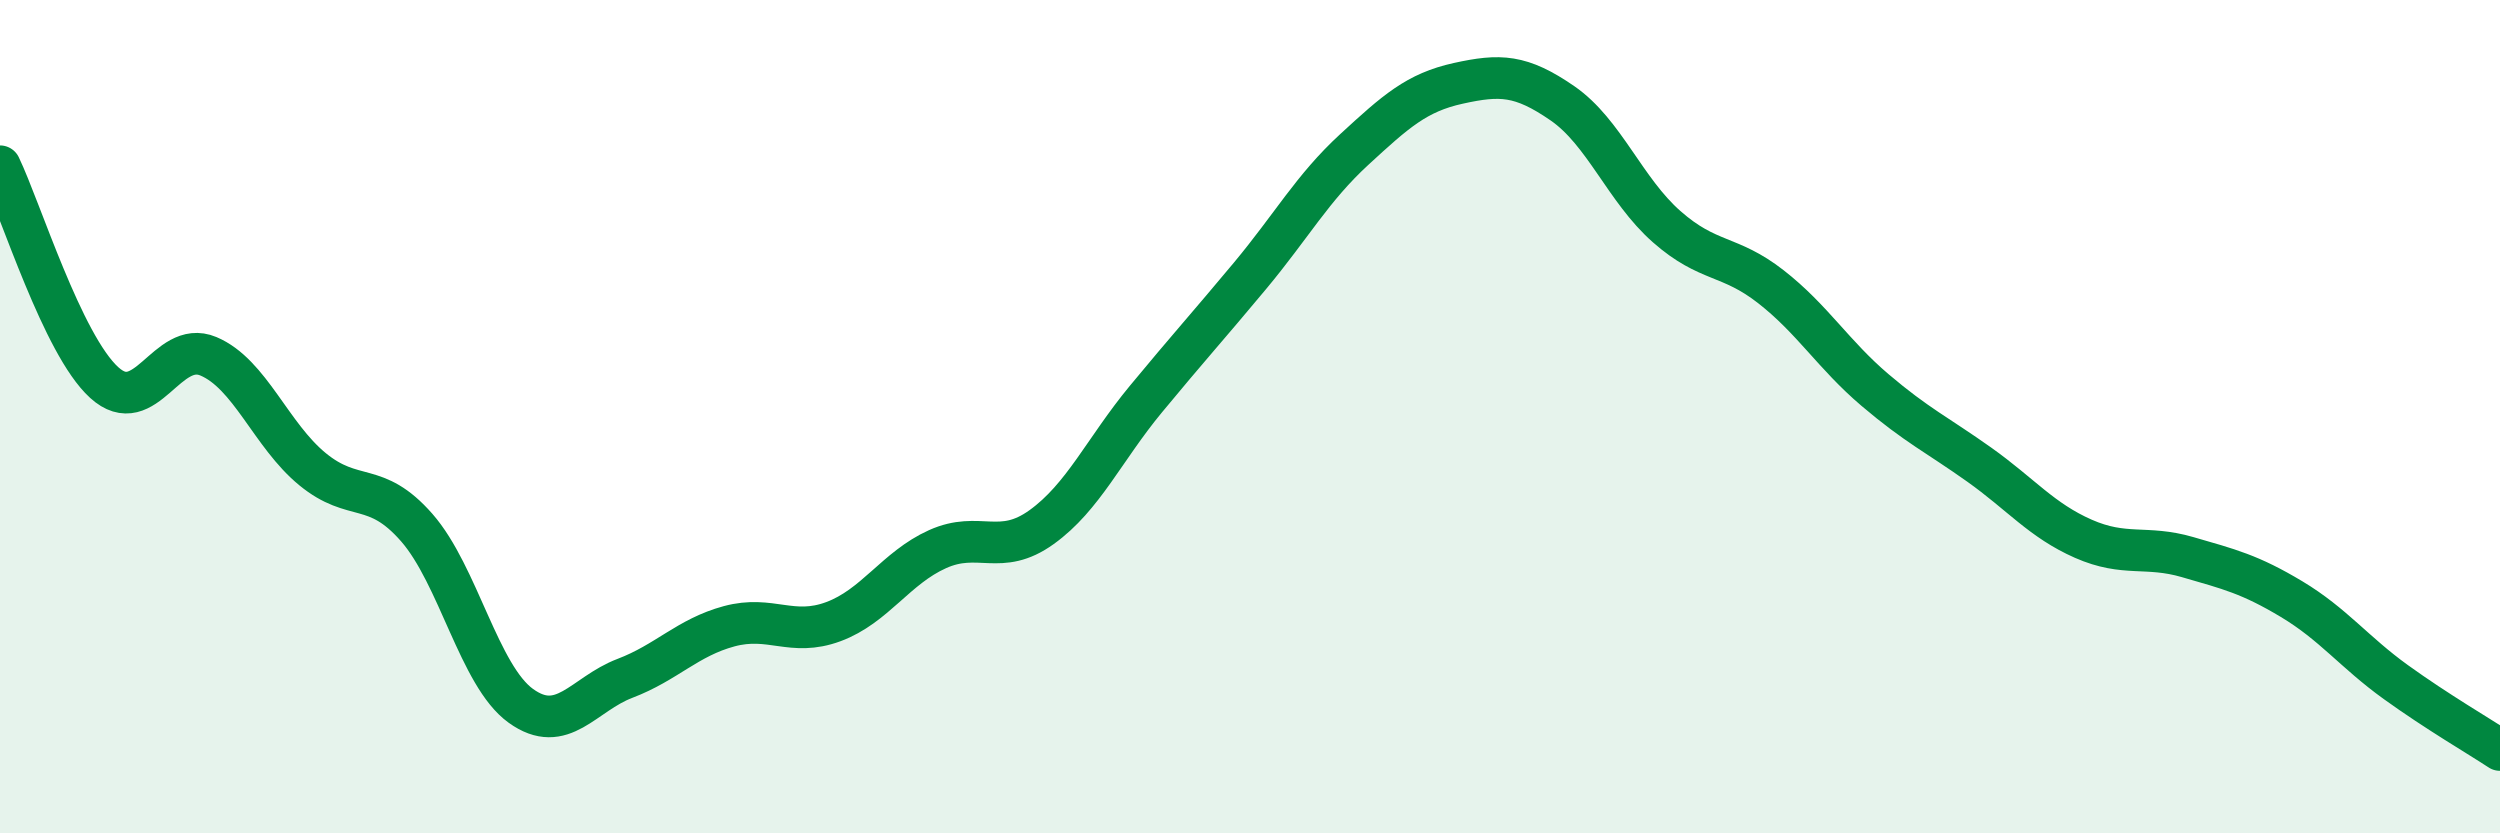
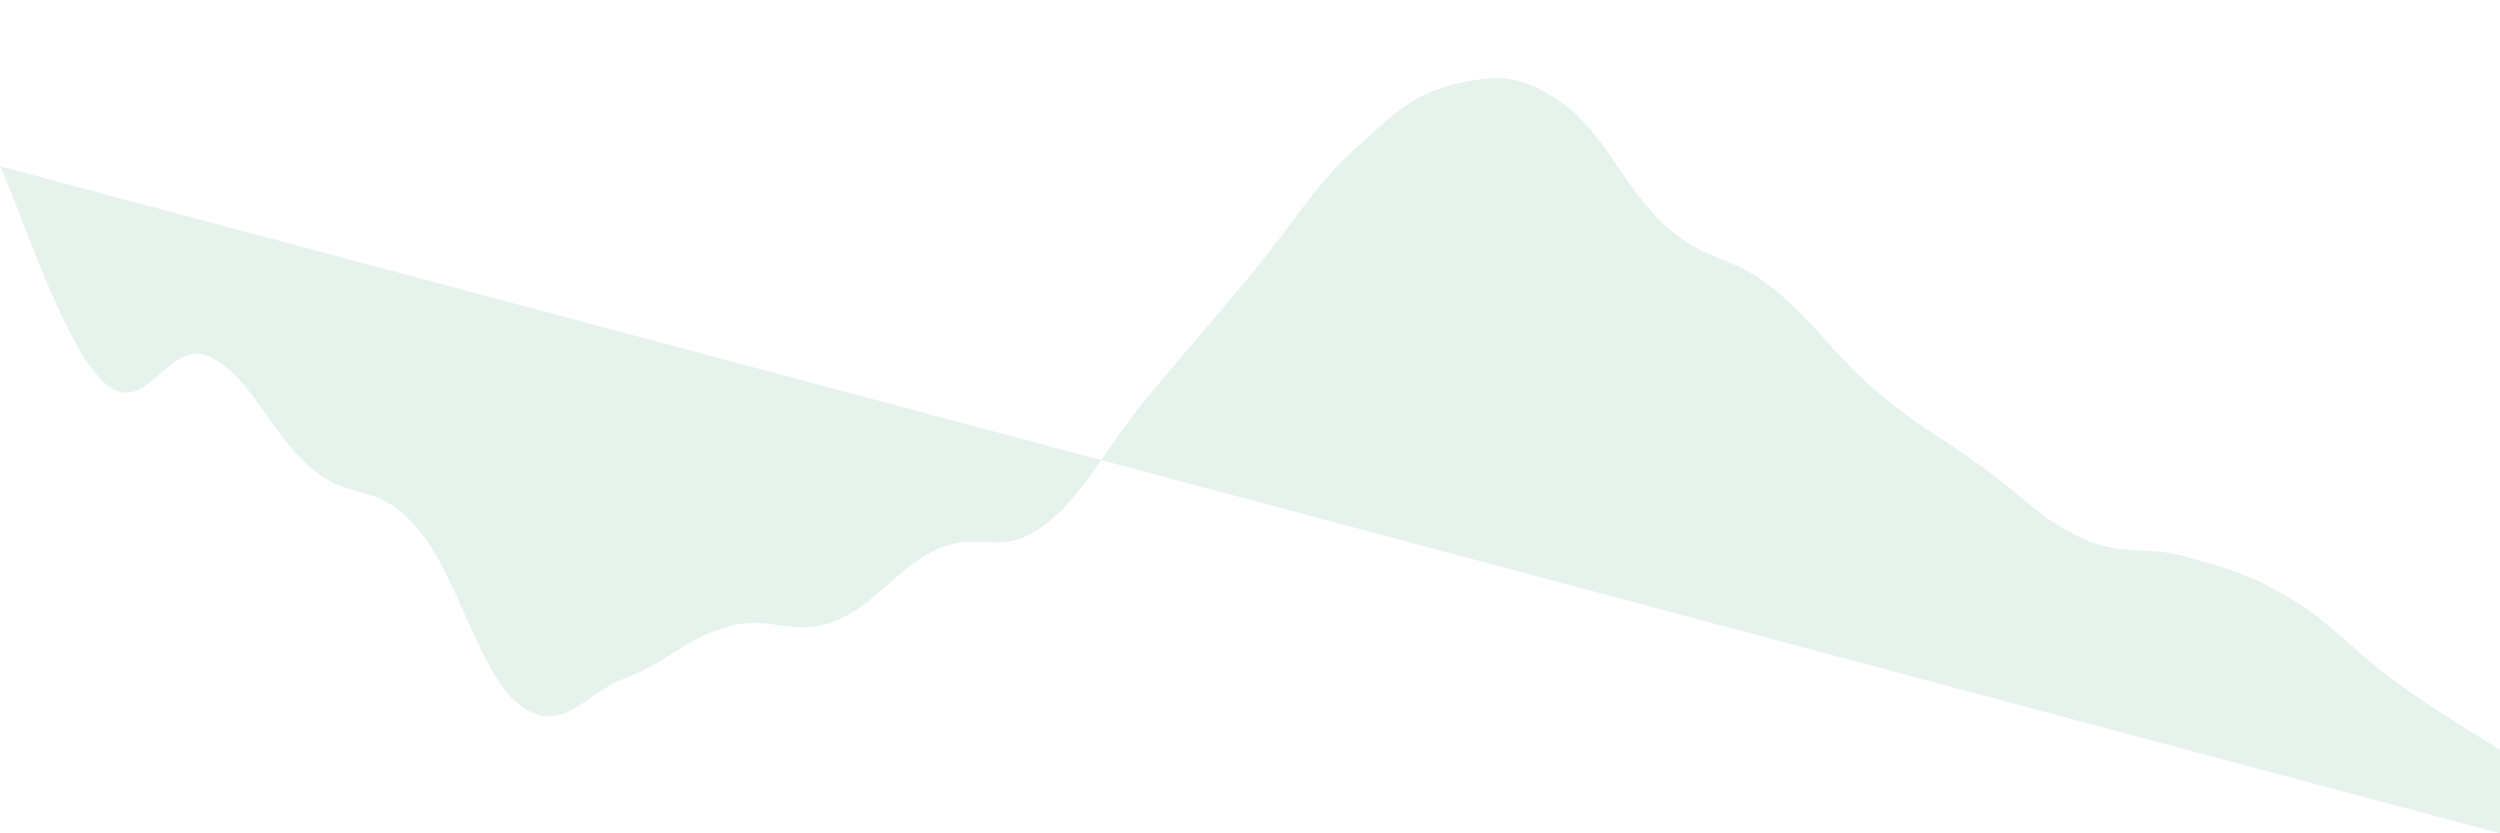
<svg xmlns="http://www.w3.org/2000/svg" width="60" height="20" viewBox="0 0 60 20">
-   <path d="M 0,3.99 C 0.5,5.03 1.5,8.27 2.5,9.18 C 3.5,10.09 4,8.13 5,8.55 C 6,8.97 6.5,10.44 7.5,11.26 C 8.5,12.08 9,11.52 10,12.66 C 11,13.8 11.5,16.22 12.5,16.94 C 13.5,17.66 14,16.66 15,16.28 C 16,15.9 16.5,15.3 17.5,15.03 C 18.5,14.76 19,15.29 20,14.92 C 21,14.55 21.5,13.63 22.5,13.18 C 23.5,12.73 24,13.37 25,12.65 C 26,11.93 26.5,10.79 27.5,9.58 C 28.5,8.37 29,7.82 30,6.62 C 31,5.42 31.5,4.51 32.5,3.59 C 33.5,2.67 34,2.22 35,2 C 36,1.78 36.5,1.79 37.5,2.48 C 38.5,3.17 39,4.56 40,5.44 C 41,6.32 41.5,6.1 42.5,6.88 C 43.5,7.66 44,8.51 45,9.36 C 46,10.21 46.5,10.44 47.5,11.15 C 48.5,11.86 49,12.49 50,12.93 C 51,13.37 51.5,13.08 52.5,13.37 C 53.5,13.66 54,13.78 55,14.38 C 56,14.98 56.5,15.65 57.5,16.37 C 58.5,17.09 59.5,17.67 60,18L60 20L0 20Z" fill="#008740" opacity="0.1" stroke-linecap="round" stroke-linejoin="round" />
-   <path d="M 0,3.99 C 0.5,5.03 1.5,8.27 2.5,9.18 C 3.5,10.09 4,8.13 5,8.55 C 6,8.97 6.5,10.44 7.5,11.26 C 8.5,12.08 9,11.52 10,12.66 C 11,13.8 11.5,16.22 12.5,16.94 C 13.5,17.66 14,16.66 15,16.28 C 16,15.9 16.5,15.3 17.5,15.03 C 18.5,14.76 19,15.29 20,14.92 C 21,14.55 21.5,13.63 22.5,13.18 C 23.5,12.73 24,13.37 25,12.65 C 26,11.93 26.5,10.79 27.5,9.58 C 28.5,8.37 29,7.82 30,6.62 C 31,5.42 31.5,4.51 32.5,3.59 C 33.5,2.67 34,2.22 35,2 C 36,1.78 36.5,1.79 37.5,2.48 C 38.5,3.17 39,4.56 40,5.44 C 41,6.32 41.5,6.1 42.5,6.88 C 43.5,7.66 44,8.51 45,9.36 C 46,10.21 46.5,10.44 47.5,11.15 C 48.5,11.86 49,12.49 50,12.93 C 51,13.37 51.5,13.08 52.5,13.37 C 53.5,13.66 54,13.78 55,14.38 C 56,14.98 56.5,15.65 57.5,16.37 C 58.5,17.09 59.5,17.67 60,18" stroke="#008740" stroke-width="1" fill="none" stroke-linecap="round" stroke-linejoin="round" />
+   <path d="M 0,3.99 C 0.5,5.03 1.5,8.27 2.5,9.18 C 3.5,10.09 4,8.13 5,8.55 C 6,8.97 6.5,10.44 7.5,11.26 C 8.5,12.08 9,11.52 10,12.66 C 11,13.8 11.5,16.22 12.5,16.94 C 13.5,17.66 14,16.66 15,16.28 C 16,15.9 16.5,15.3 17.5,15.03 C 18.5,14.76 19,15.29 20,14.92 C 21,14.55 21.5,13.63 22.5,13.18 C 23.5,12.73 24,13.37 25,12.65 C 26,11.93 26.5,10.79 27.5,9.58 C 28.5,8.37 29,7.82 30,6.62 C 31,5.42 31.5,4.51 32.5,3.59 C 33.5,2.67 34,2.22 35,2 C 36,1.78 36.5,1.79 37.5,2.48 C 38.5,3.17 39,4.56 40,5.44 C 41,6.32 41.5,6.1 42.5,6.88 C 43.5,7.66 44,8.51 45,9.36 C 46,10.21 46.5,10.44 47.5,11.15 C 48.5,11.86 49,12.49 50,12.93 C 51,13.37 51.5,13.08 52.5,13.37 C 53.5,13.66 54,13.78 55,14.38 C 56,14.98 56.5,15.65 57.5,16.37 C 58.5,17.09 59.5,17.67 60,18L60 20Z" fill="#008740" opacity="0.1" stroke-linecap="round" stroke-linejoin="round" />
</svg>